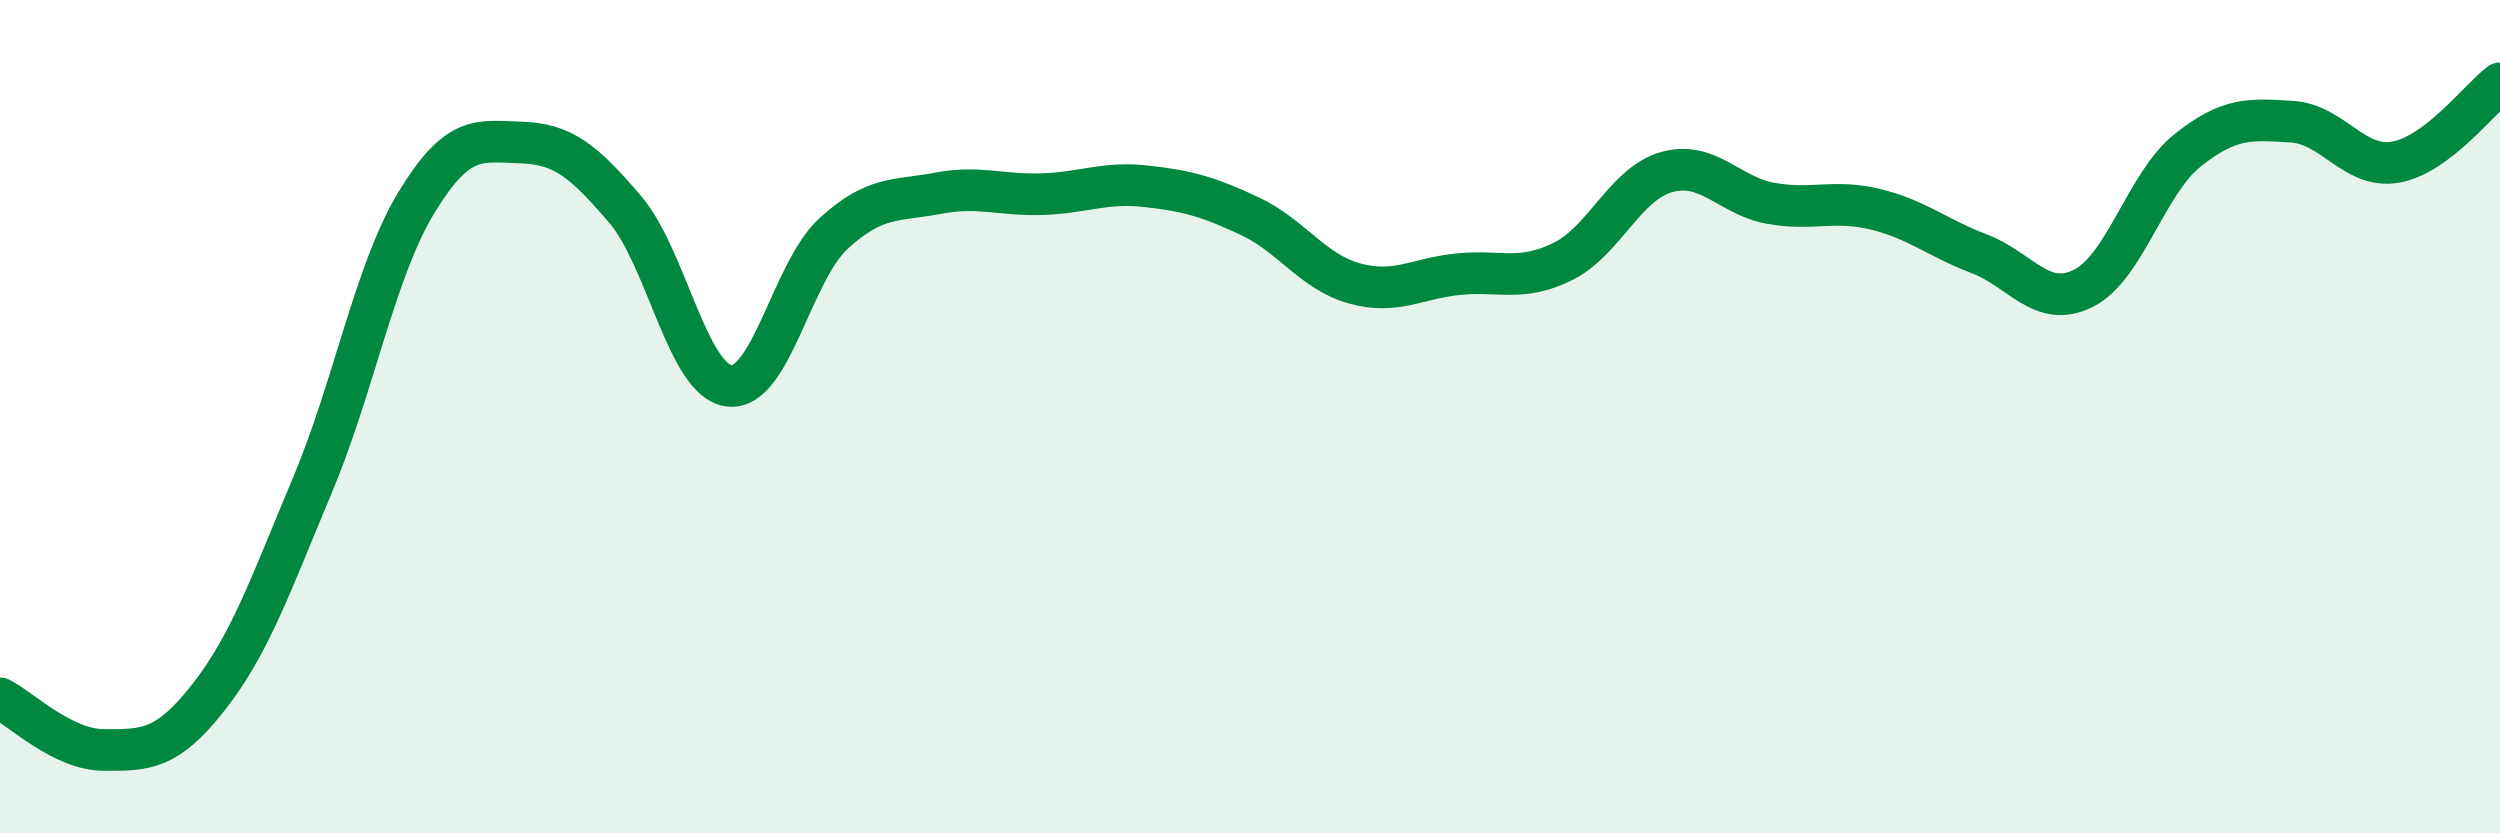
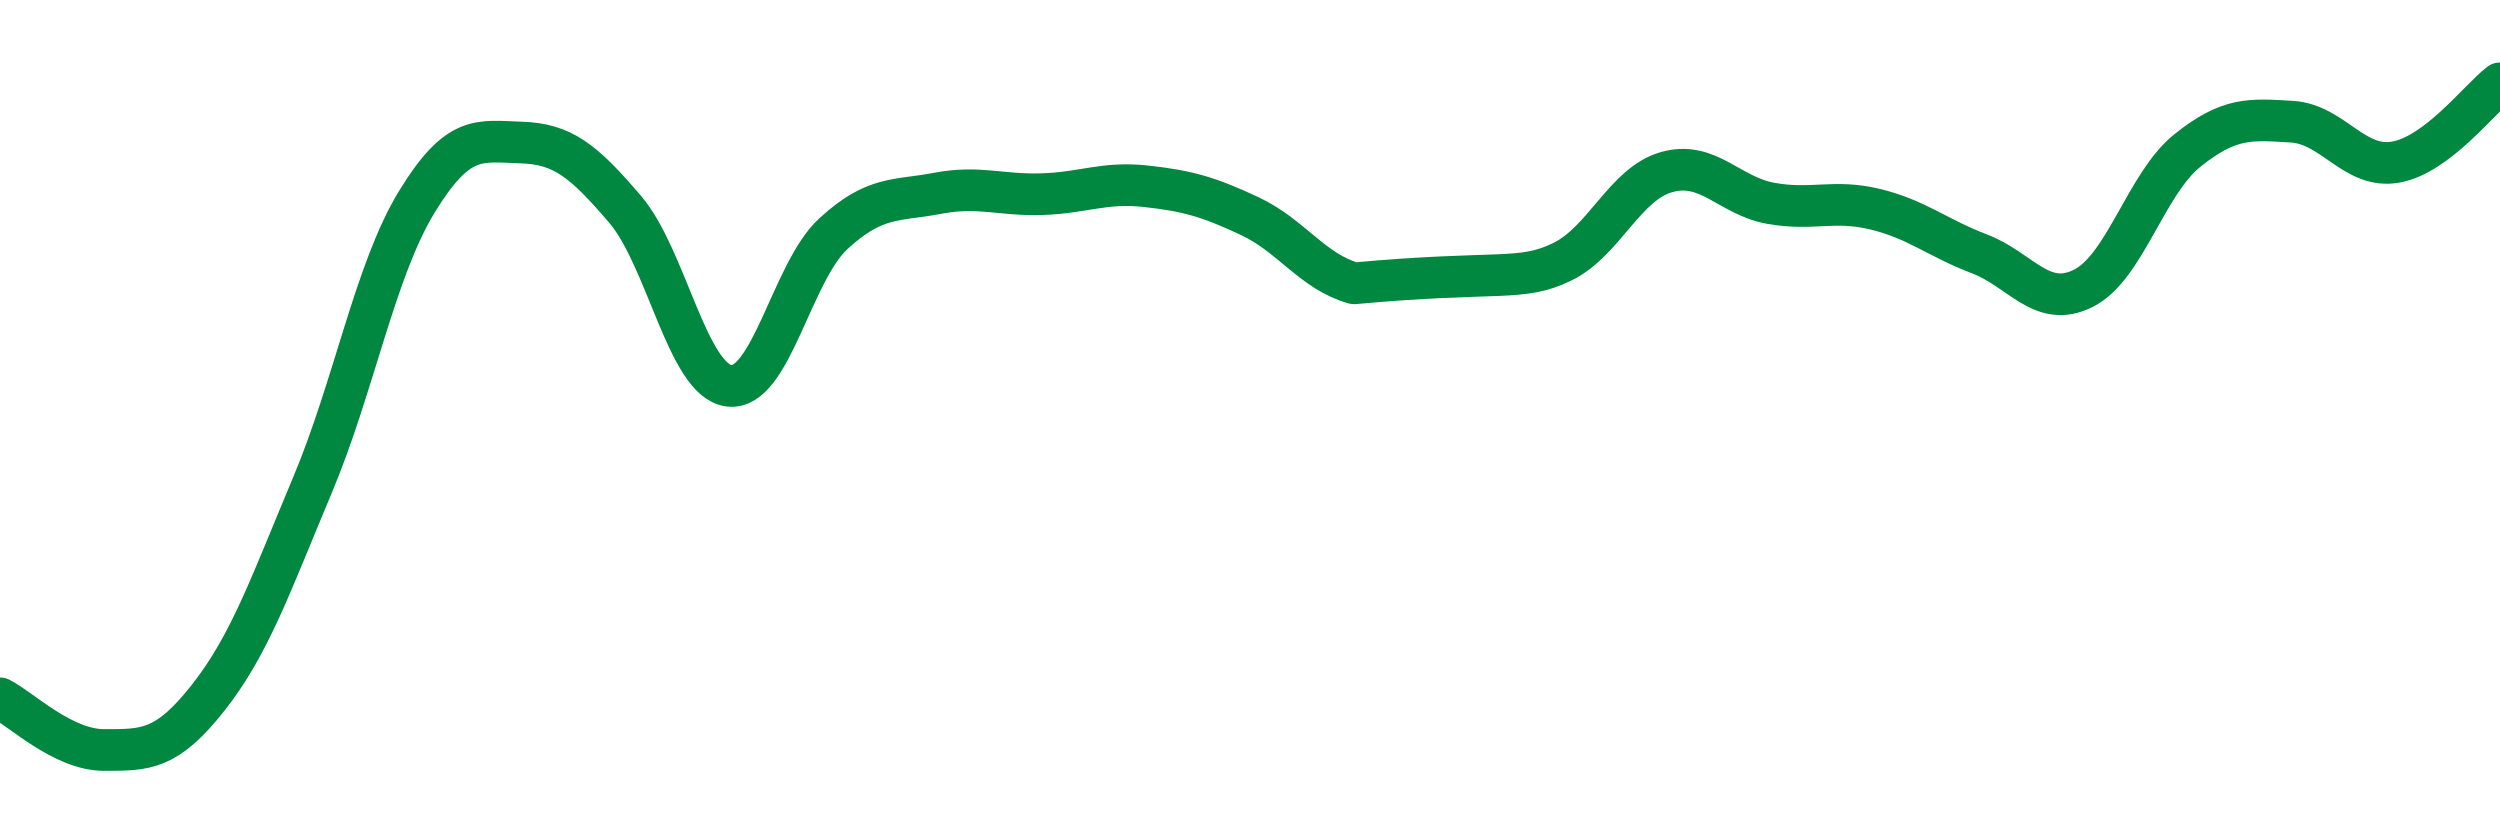
<svg xmlns="http://www.w3.org/2000/svg" width="60" height="20" viewBox="0 0 60 20">
-   <path d="M 0,16.76 C 0.5,17.01 1.5,18 2.5,18 C 3.5,18 4,18.01 5,16.74 C 6,15.47 6.5,14.02 7.5,11.64 C 8.5,9.26 9,6.49 10,4.85 C 11,3.21 11.5,3.39 12.5,3.42 C 13.5,3.45 14,3.85 15,5.02 C 16,6.19 16.5,9.14 17.5,9.26 C 18.5,9.38 19,6.53 20,5.61 C 21,4.69 21.5,4.83 22.5,4.64 C 23.5,4.45 24,4.69 25,4.66 C 26,4.63 26.5,4.36 27.5,4.47 C 28.5,4.58 29,4.72 30,5.19 C 31,5.66 31.5,6.52 32.5,6.8 C 33.5,7.08 34,6.68 35,6.58 C 36,6.48 36.5,6.77 37.5,6.28 C 38.5,5.79 39,4.41 40,4.13 C 41,3.85 41.5,4.7 42.5,4.88 C 43.5,5.06 44,4.78 45,5.02 C 46,5.26 46.5,5.71 47.5,6.09 C 48.5,6.47 49,7.42 50,6.92 C 51,6.42 51.5,4.41 52.5,3.61 C 53.5,2.81 54,2.86 55,2.92 C 56,2.98 56.5,4.07 57.5,3.89 C 58.5,3.71 59.5,2.38 60,2L60 20L0 20Z" fill="#008740" opacity="0.1" stroke-linecap="round" stroke-linejoin="round" />
-   <path d="M 0,16.76 C 0.5,17.01 1.5,18 2.5,18 C 3.5,18 4,18.01 5,16.74 C 6,15.47 6.5,14.02 7.5,11.64 C 8.5,9.26 9,6.49 10,4.85 C 11,3.21 11.5,3.39 12.5,3.42 C 13.5,3.45 14,3.85 15,5.02 C 16,6.19 16.5,9.14 17.5,9.26 C 18.5,9.38 19,6.53 20,5.61 C 21,4.69 21.5,4.83 22.5,4.64 C 23.5,4.45 24,4.69 25,4.66 C 26,4.63 26.5,4.36 27.5,4.47 C 28.5,4.58 29,4.72 30,5.19 C 31,5.66 31.5,6.52 32.5,6.8 C 33.5,7.08 34,6.68 35,6.58 C 36,6.48 36.5,6.77 37.5,6.28 C 38.5,5.79 39,4.41 40,4.13 C 41,3.85 41.5,4.7 42.5,4.88 C 43.5,5.06 44,4.78 45,5.02 C 46,5.26 46.5,5.71 47.5,6.09 C 48.5,6.47 49,7.42 50,6.92 C 51,6.42 51.5,4.41 52.5,3.61 C 53.5,2.81 54,2.86 55,2.92 C 56,2.98 56.5,4.07 57.5,3.89 C 58.5,3.71 59.5,2.38 60,2" stroke="#008740" stroke-width="1" fill="none" stroke-linecap="round" stroke-linejoin="round" />
+   <path d="M 0,16.76 C 0.5,17.01 1.5,18 2.5,18 C 3.5,18 4,18.01 5,16.74 C 6,15.47 6.5,14.02 7.5,11.64 C 8.5,9.26 9,6.49 10,4.85 C 11,3.21 11.5,3.39 12.5,3.42 C 13.5,3.45 14,3.85 15,5.02 C 16,6.19 16.5,9.14 17.5,9.26 C 18.5,9.38 19,6.53 20,5.61 C 21,4.69 21.5,4.83 22.5,4.64 C 23.5,4.45 24,4.69 25,4.66 C 26,4.63 26.5,4.36 27.5,4.47 C 28.5,4.58 29,4.72 30,5.19 C 31,5.66 31.5,6.52 32.5,6.8 C 36,6.48 36.5,6.77 37.5,6.28 C 38.5,5.79 39,4.41 40,4.13 C 41,3.85 41.5,4.7 42.5,4.88 C 43.5,5.06 44,4.78 45,5.02 C 46,5.26 46.5,5.71 47.5,6.09 C 48.5,6.47 49,7.42 50,6.92 C 51,6.42 51.5,4.41 52.5,3.61 C 53.5,2.81 54,2.86 55,2.92 C 56,2.98 56.5,4.07 57.5,3.89 C 58.5,3.71 59.5,2.38 60,2" stroke="#008740" stroke-width="1" fill="none" stroke-linecap="round" stroke-linejoin="round" />
</svg>